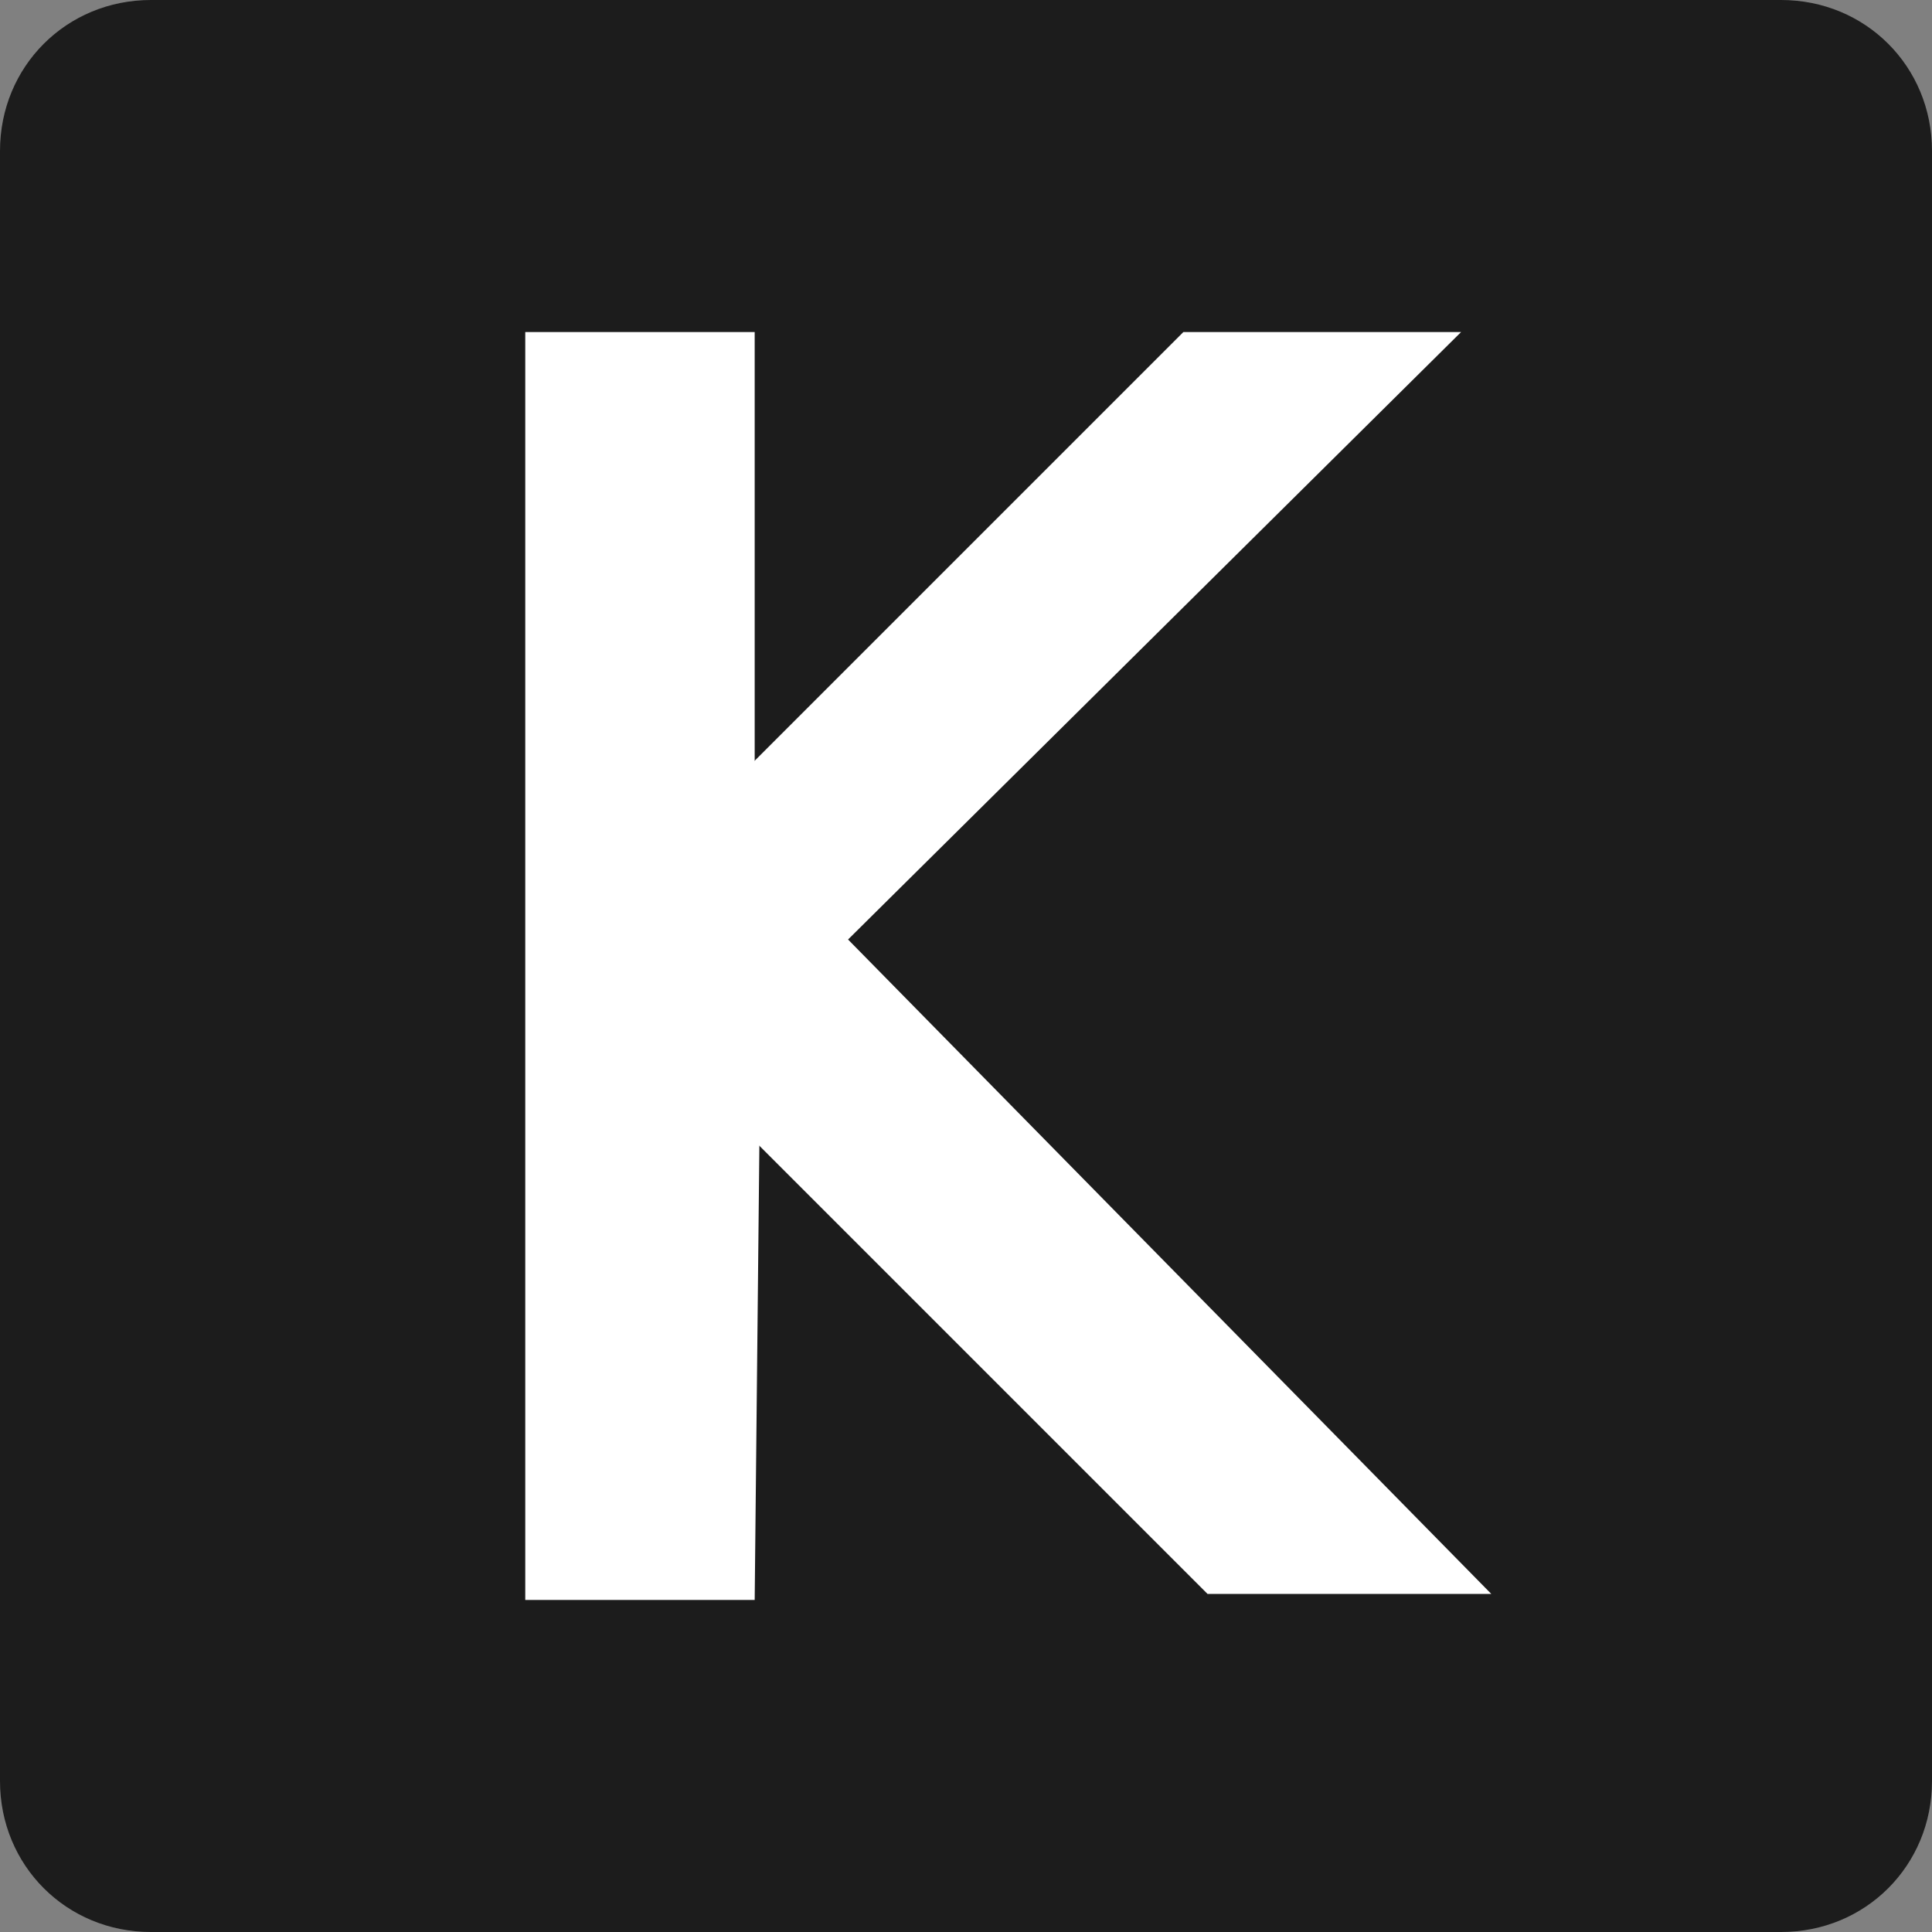
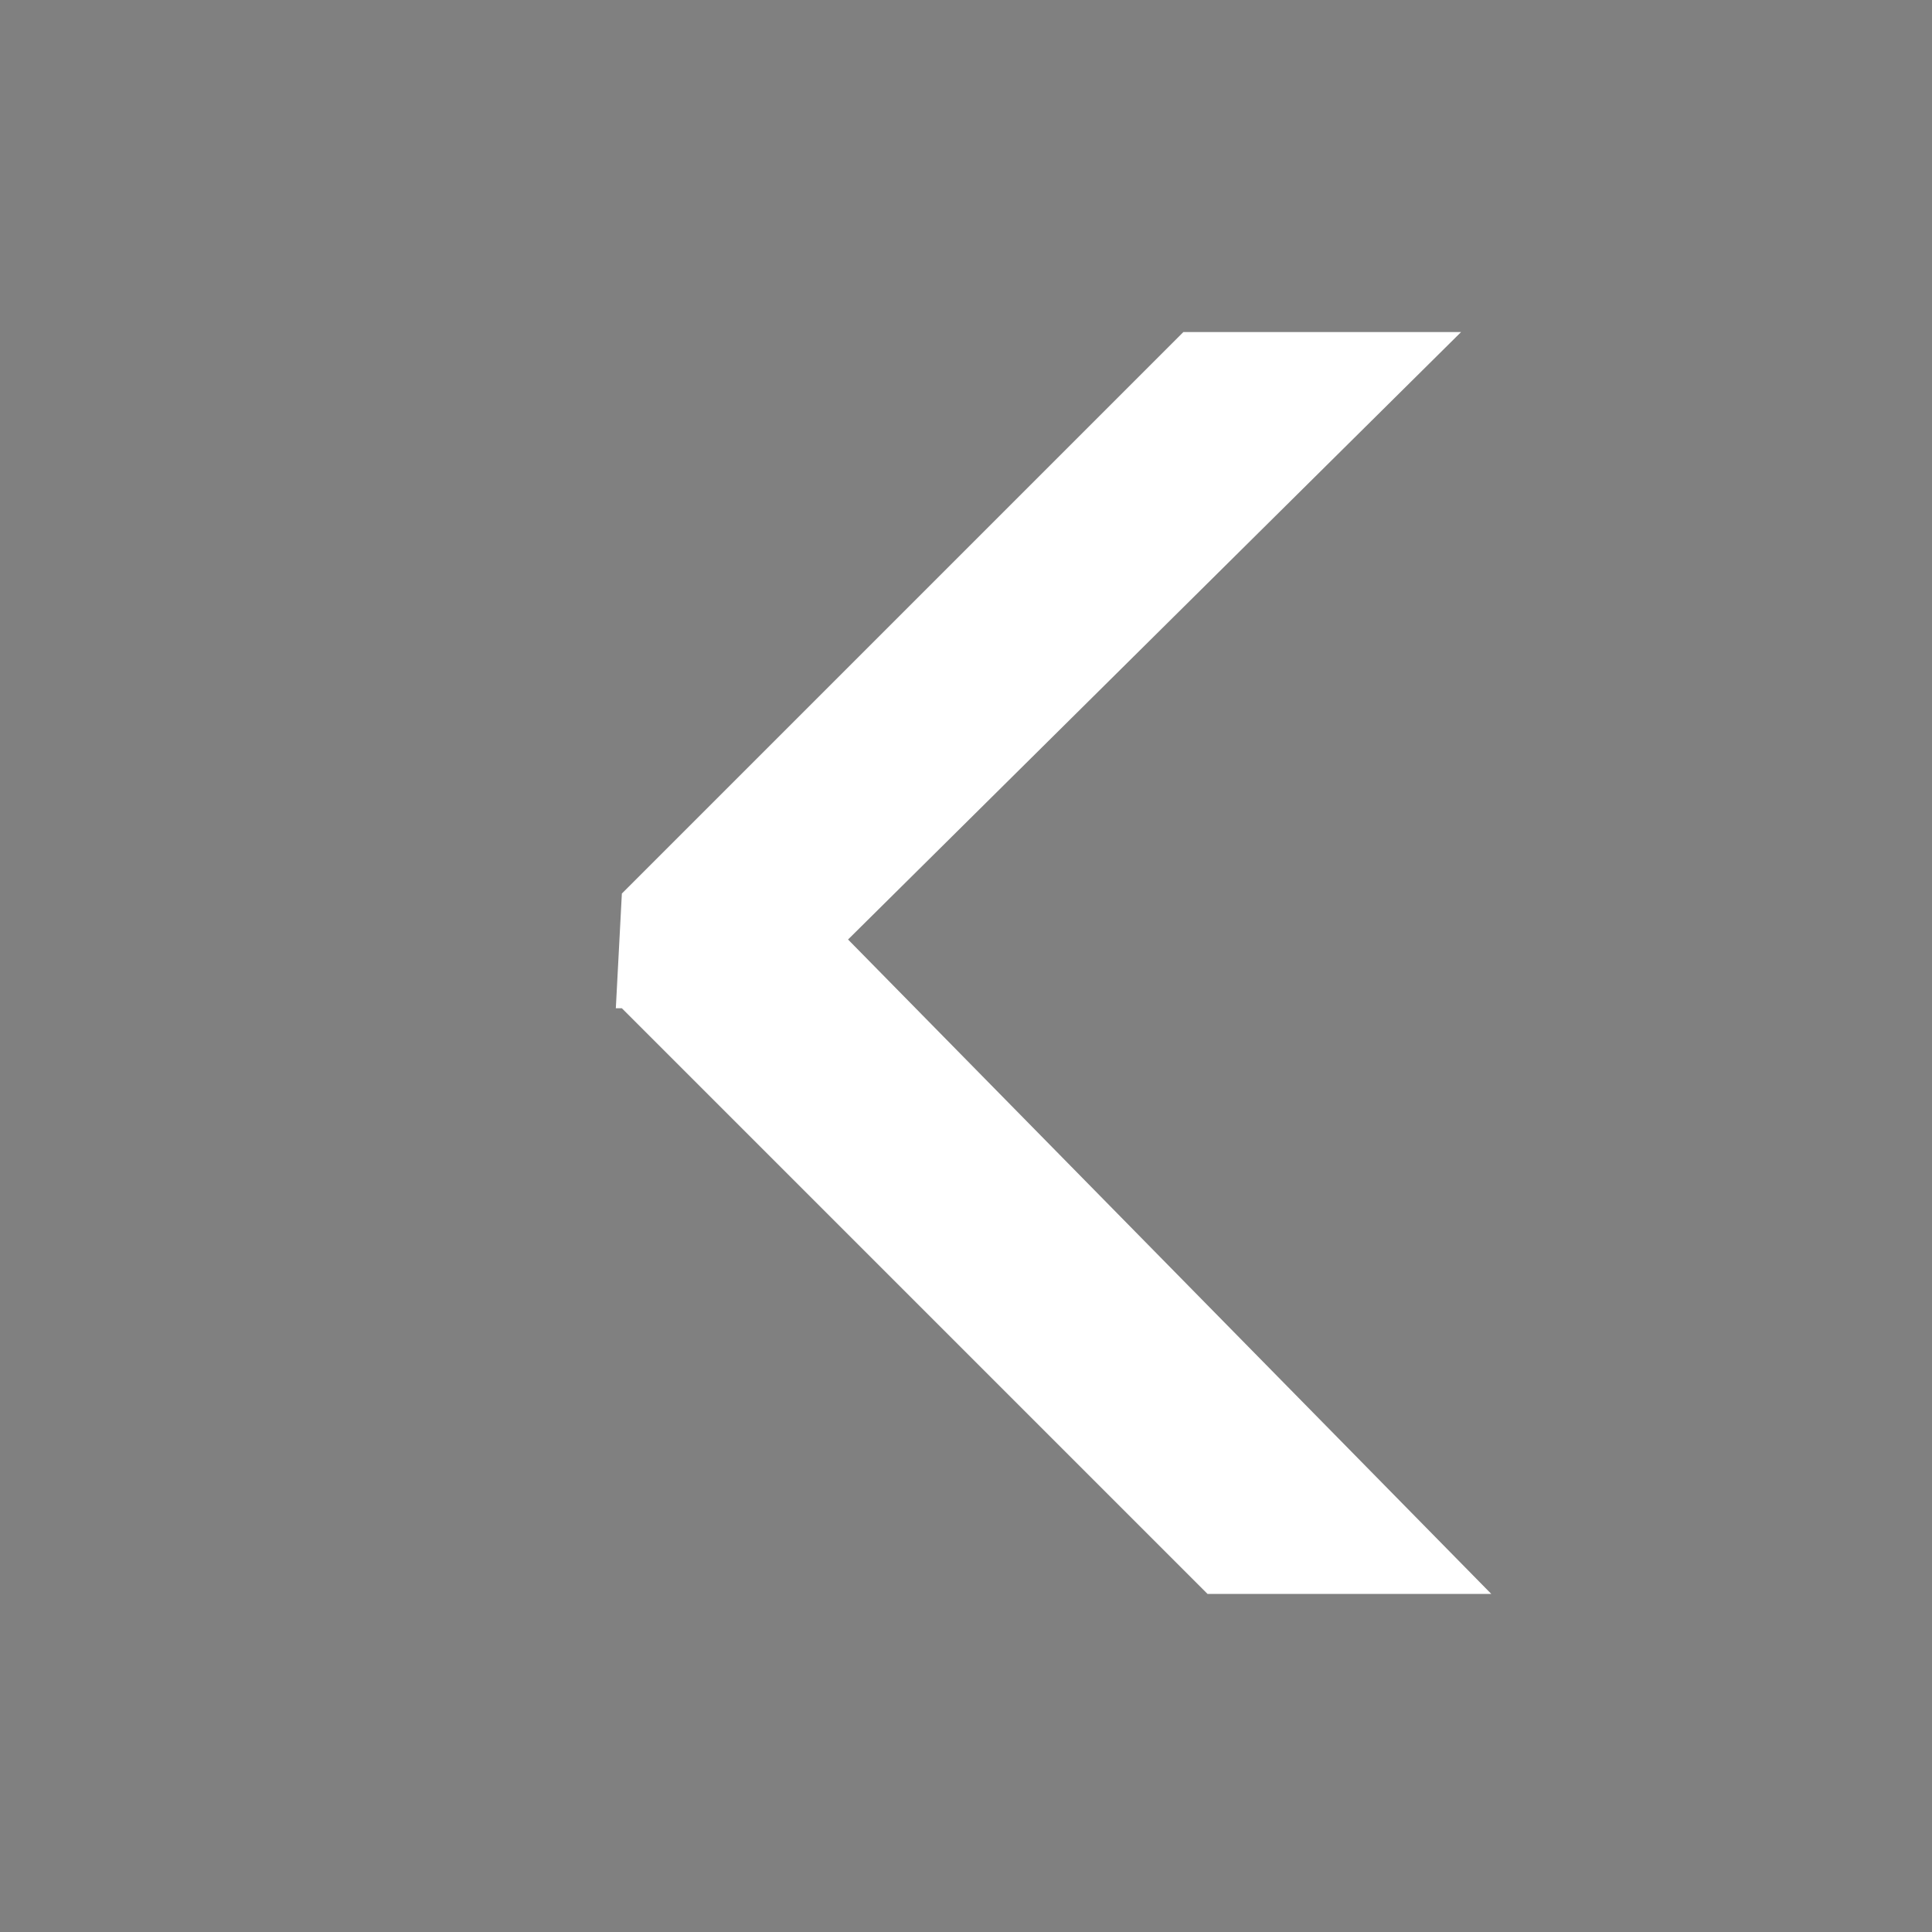
<svg xmlns="http://www.w3.org/2000/svg" version="1.1" id="レイヤー_1" x="0px" y="0px" viewBox="0 0 32 32" style="enable-background:new 0 0 32 32;" xml:space="preserve">
  <rect x="0" y="0" width="32" height="32" fill="#808080" stroke="none" />
  <style type="text/css">
	.st0{fill:#1C1C1C;}
	.st1{fill:#FFFFFF;}
</style>
-   <path class="st0" d="M29.5,32h-27C1.1,32,0,30.9,0,29.5v-27C0,1.1,1.1,0,2.5,0h27C30.9,0,32,1.1,32,2.5v27C32,30.9,30.9,32,29.5,32z  " />
  <g>
    <g>
-       <path class="st1" d="M12.6,16.8L12.6,16.8l-0.1,9.7H8.7V5.5h3.8v9.3h0.1" />
-     </g>
+       </g>
    <g>
      <path class="st1" d="M10.3,14.8L10.3,14.8l9.3-9.3h4.6l-11,10.9l0-1.7l11.5,11.7H20l-9.7-9.7h-0.1" />
    </g>
  </g>
</svg>